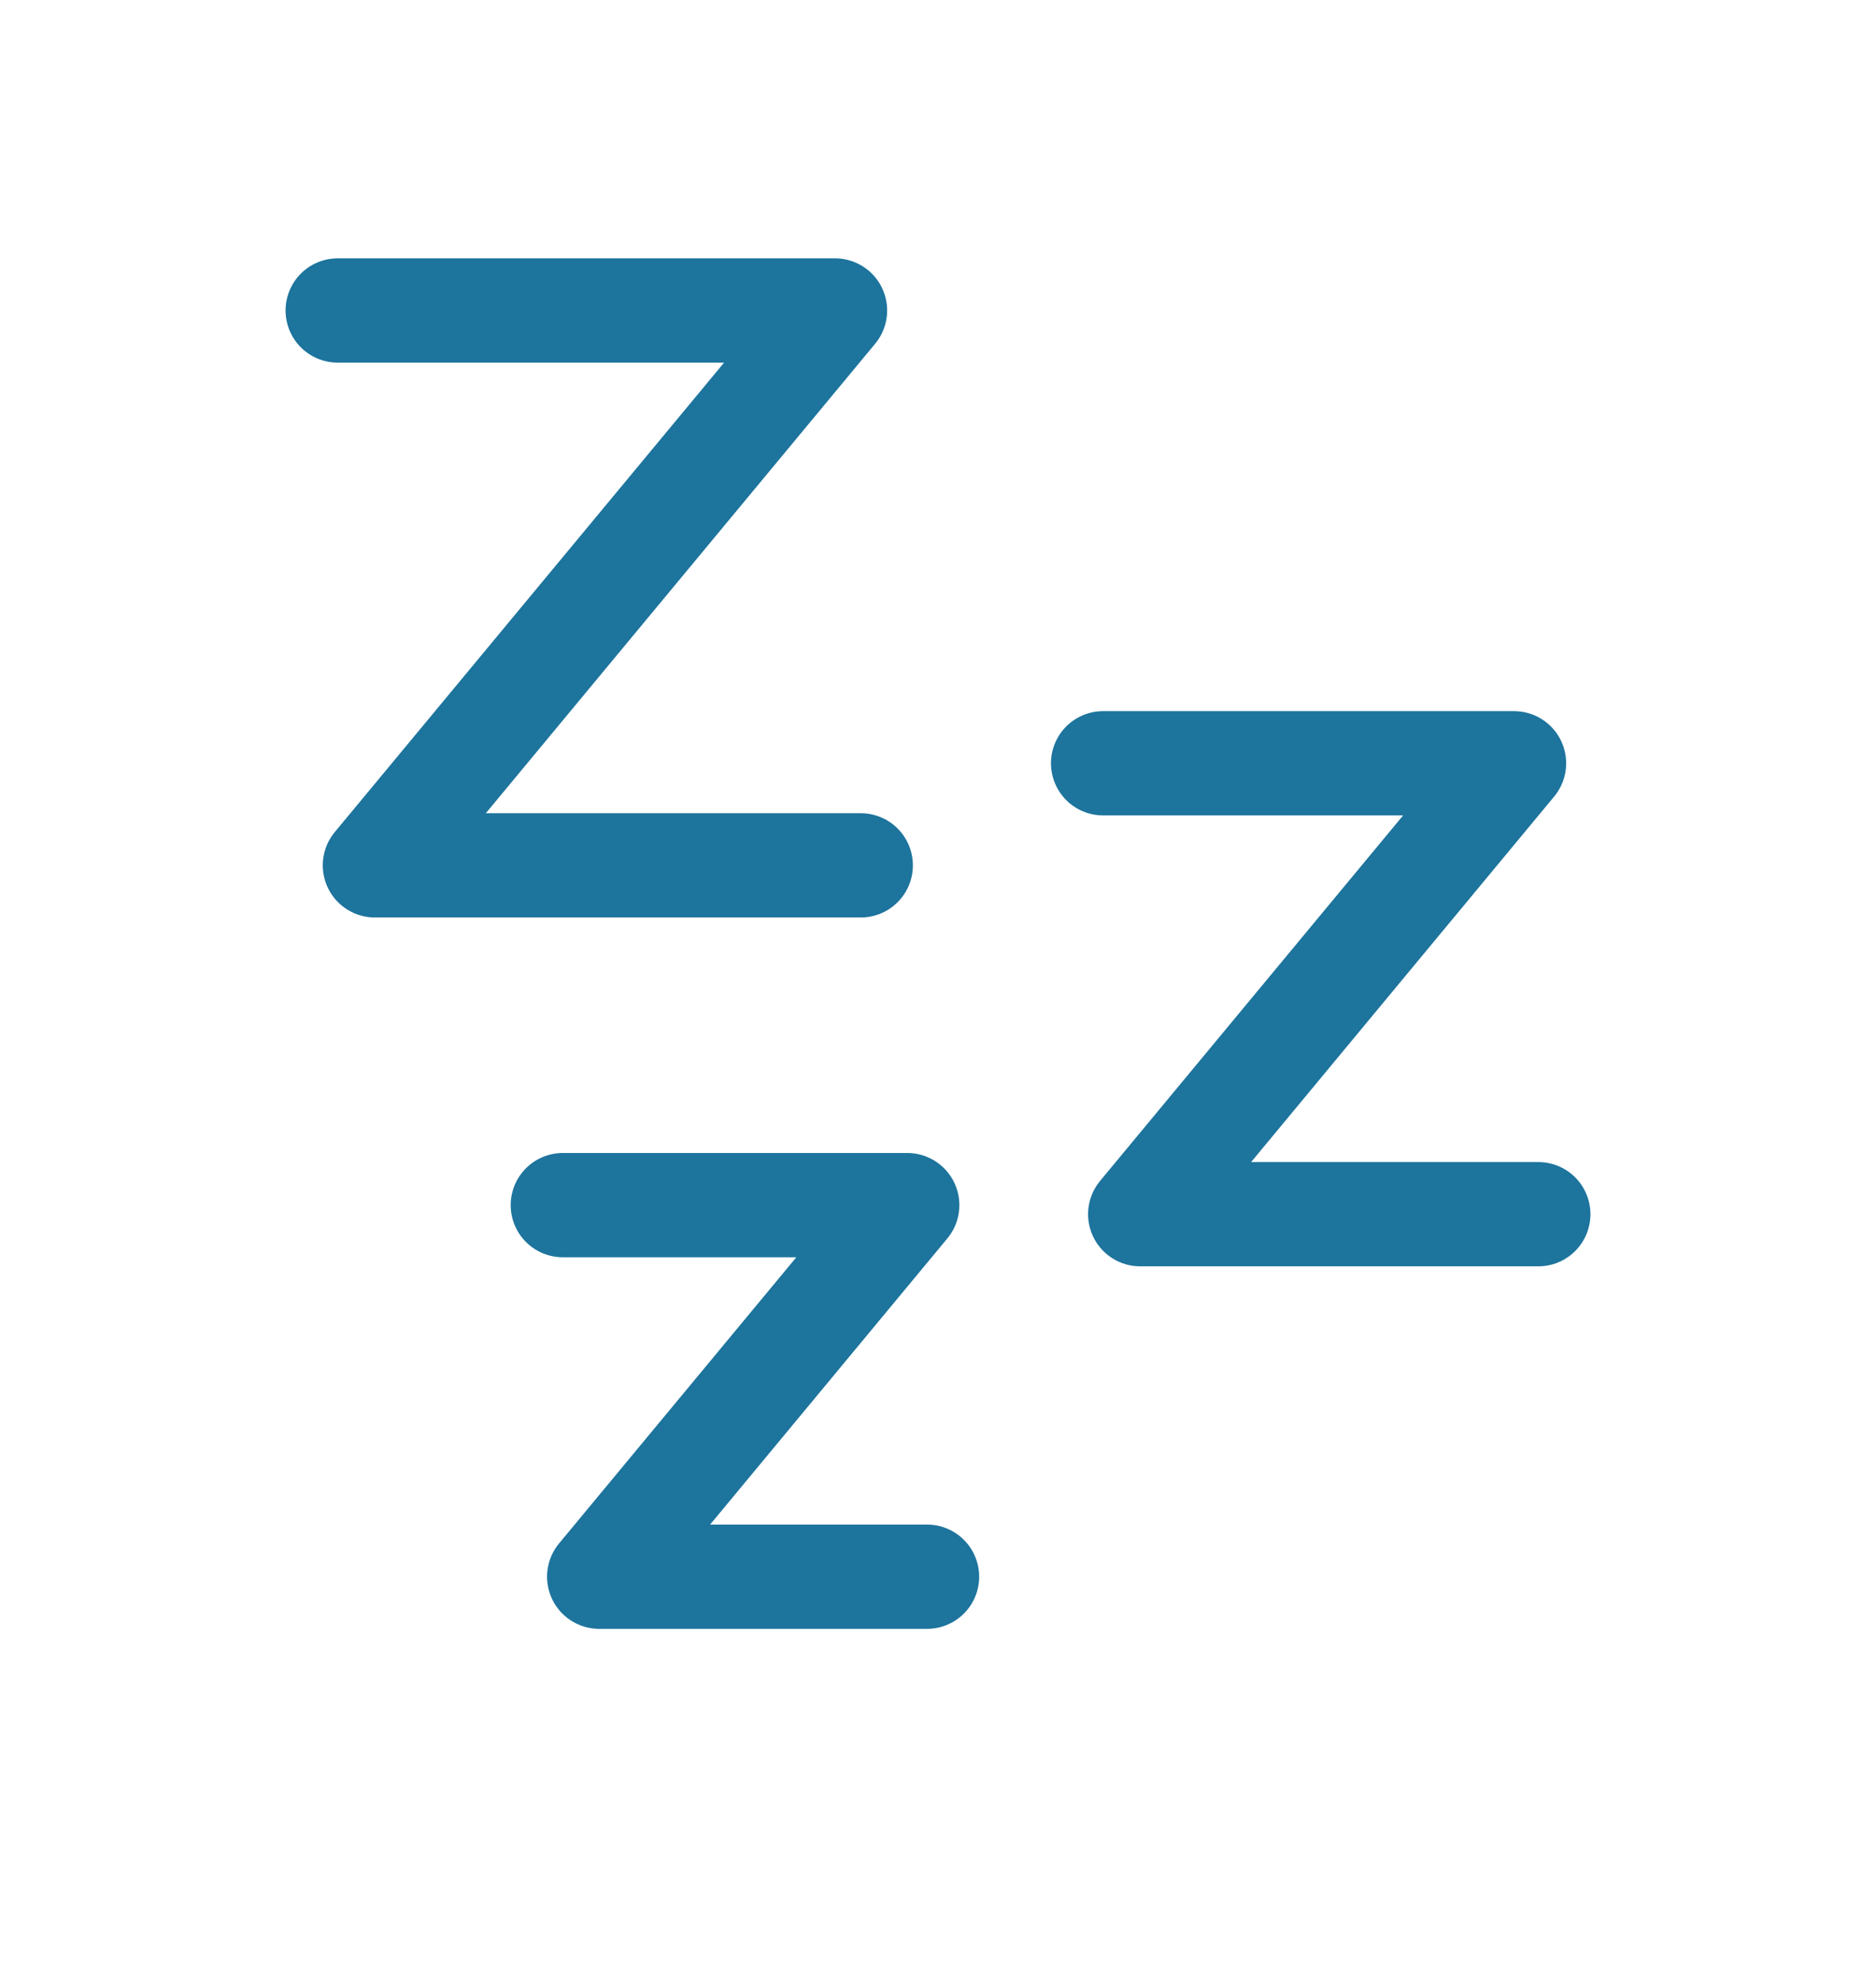
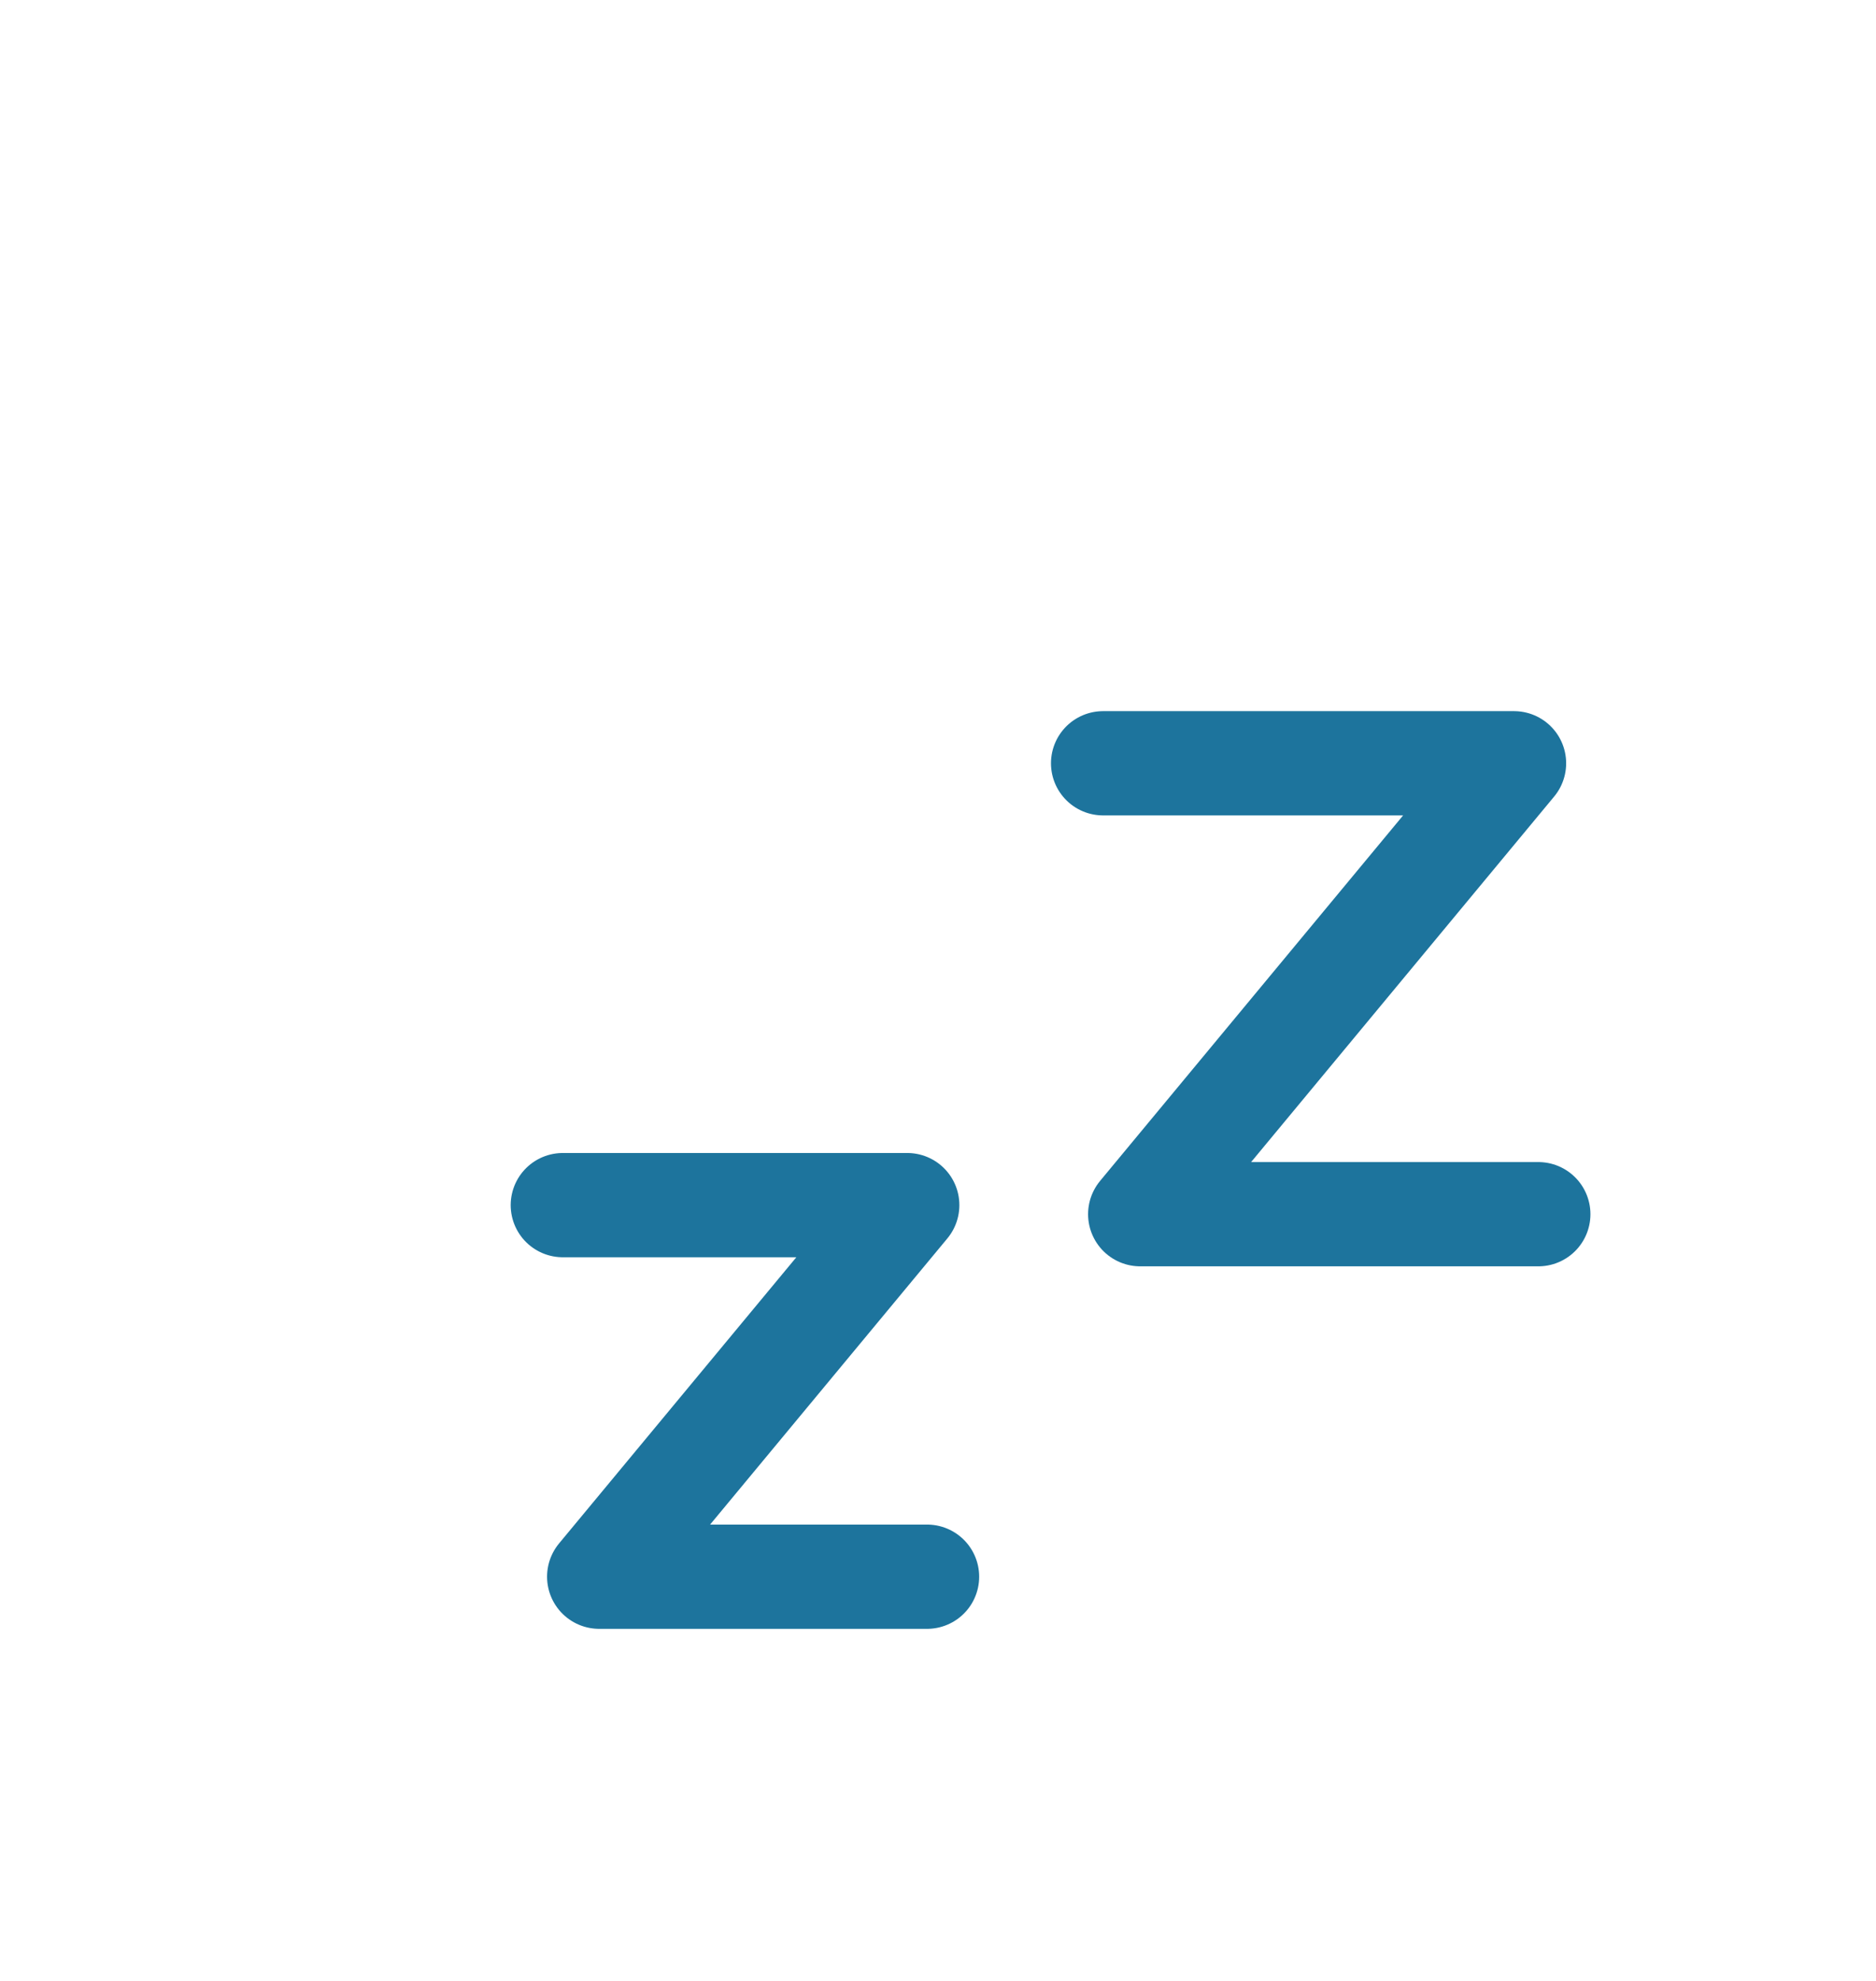
<svg xmlns="http://www.w3.org/2000/svg" width="18" height="19" viewBox="0 0 18 19" fill="none">
  <path d="M10.584 7.321H14.527L10.94 11.646H14.76" stroke="#1D749D" stroke-linecap="round" stroke-linejoin="round" />
  <path d="M5.4 11.559H8.705L5.749 15.123H8.895H5.749" stroke="#1D749D" stroke-linecap="round" stroke-linejoin="round" />
-   <path d="M3.24 2.978H8.012L3.597 8.3H8.259" stroke="#1D749D" stroke-linecap="round" stroke-linejoin="round" />
</svg>